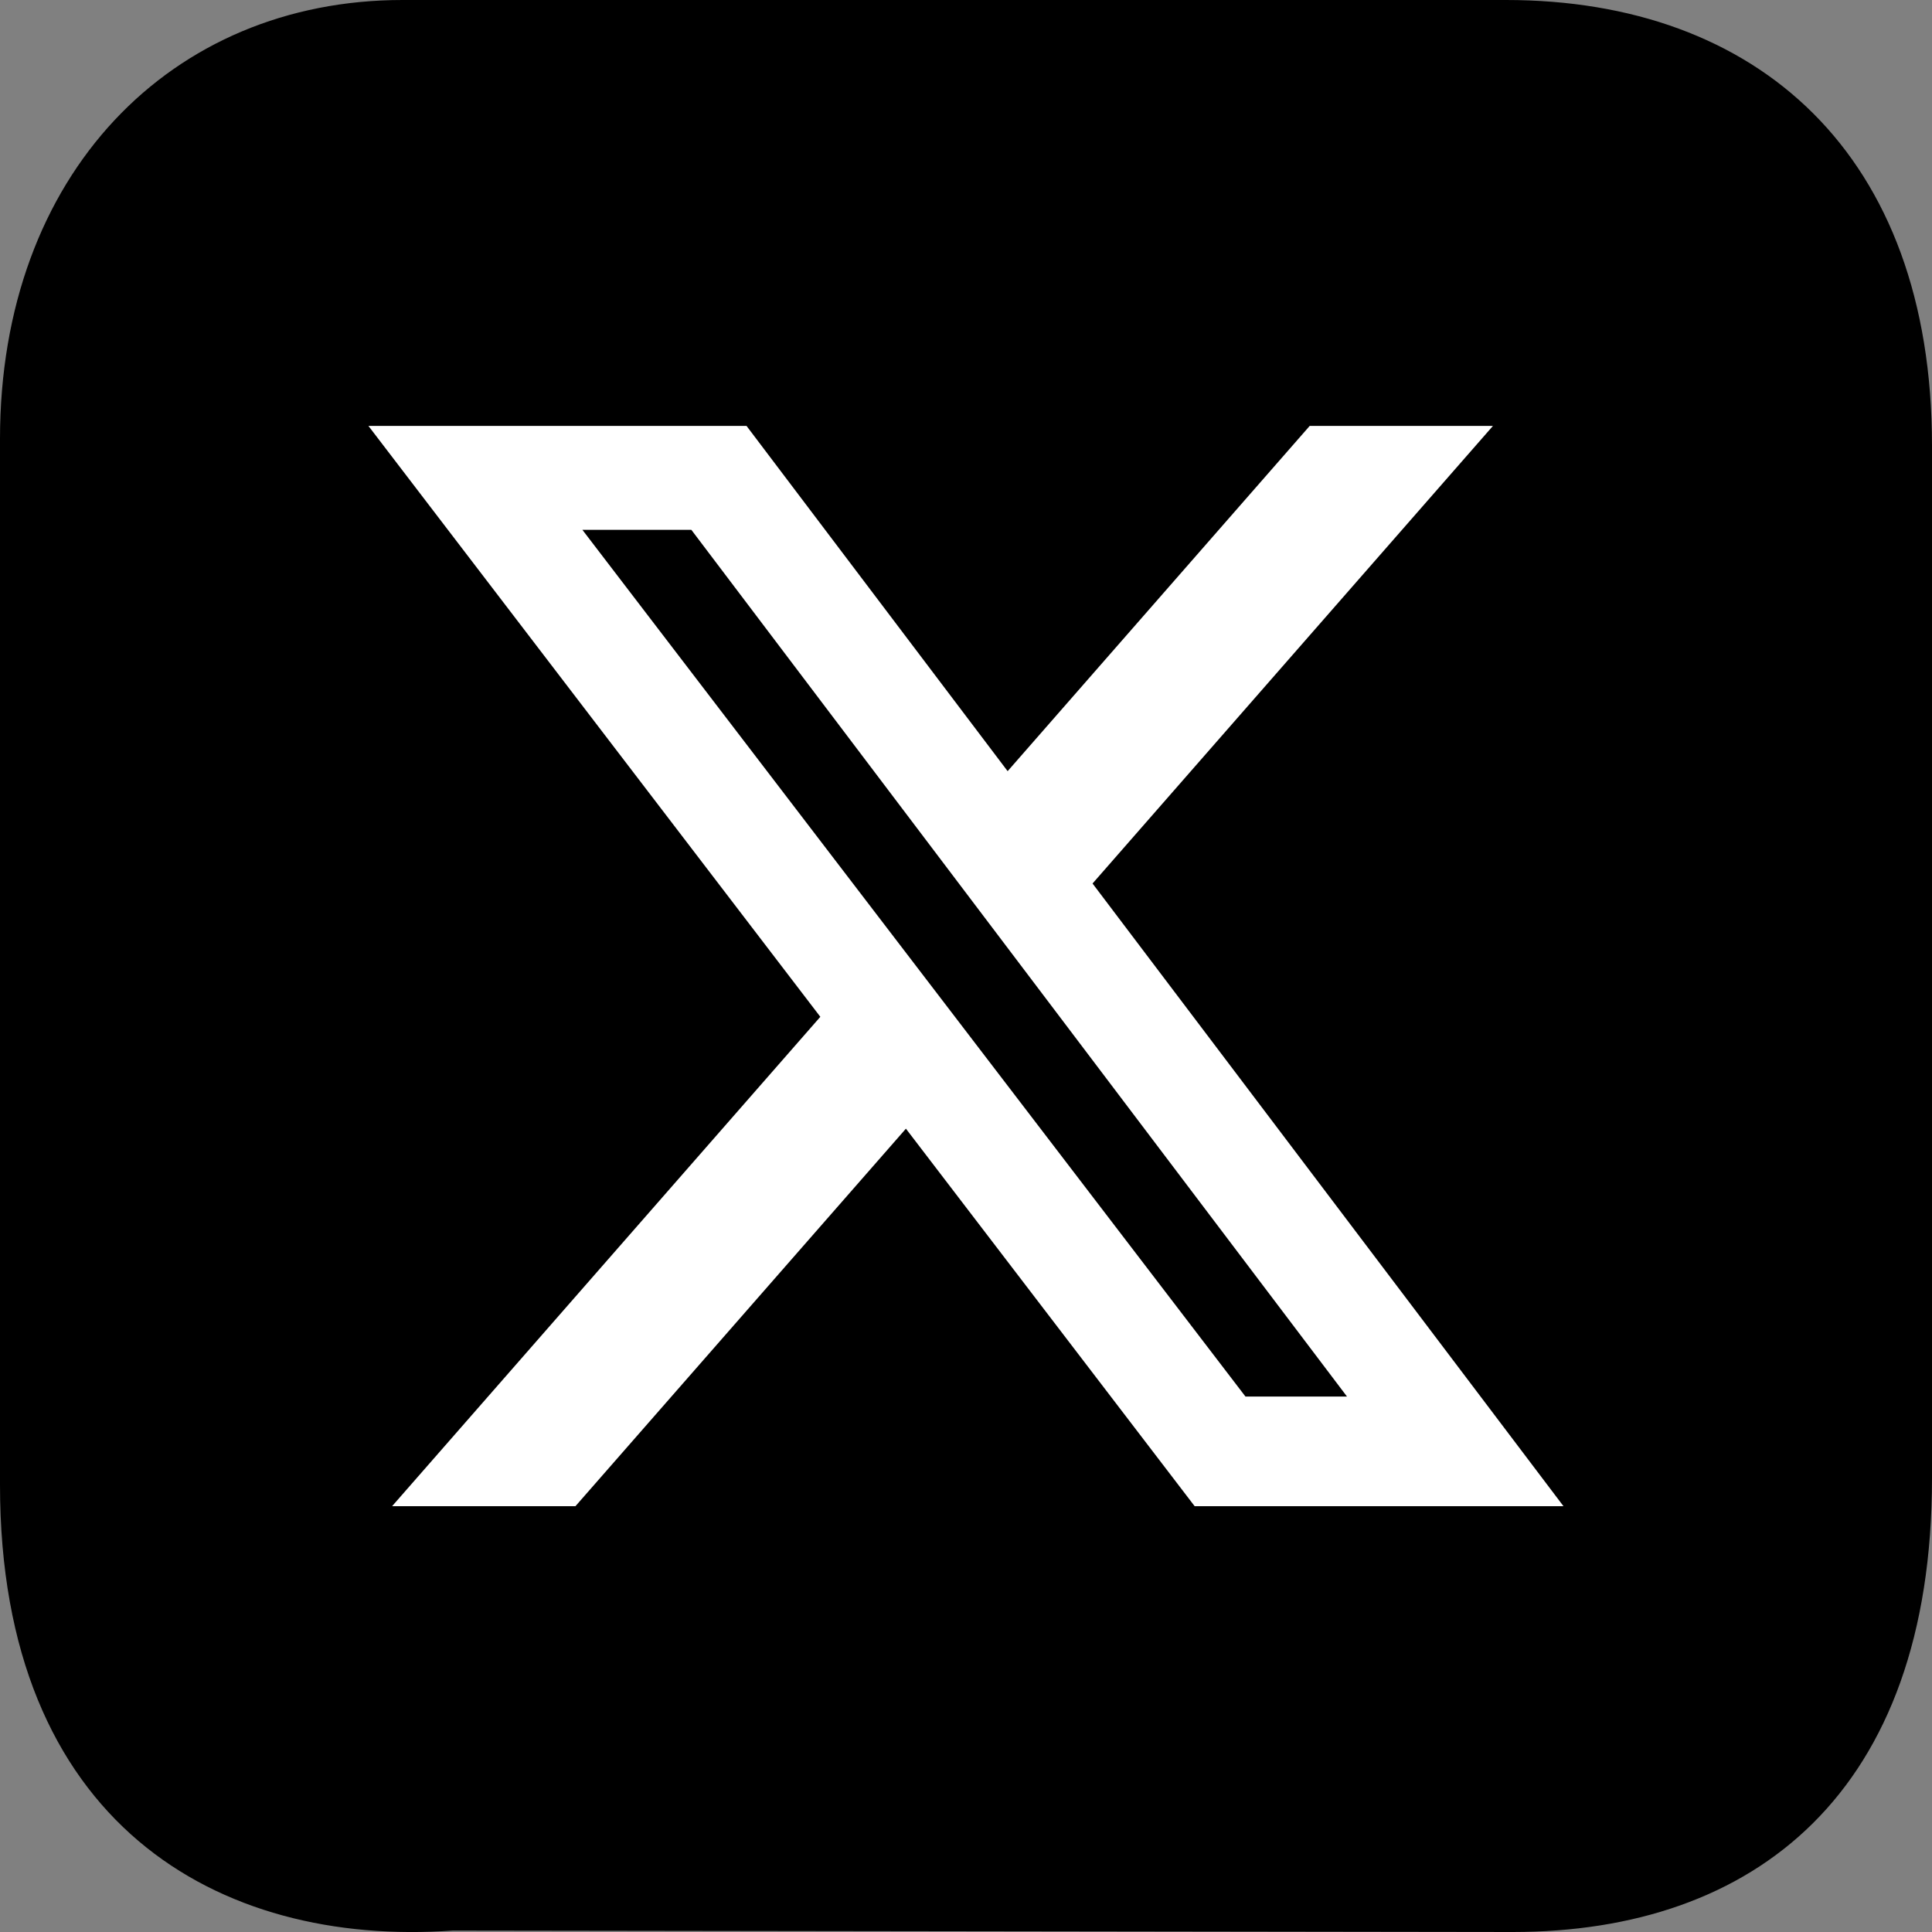
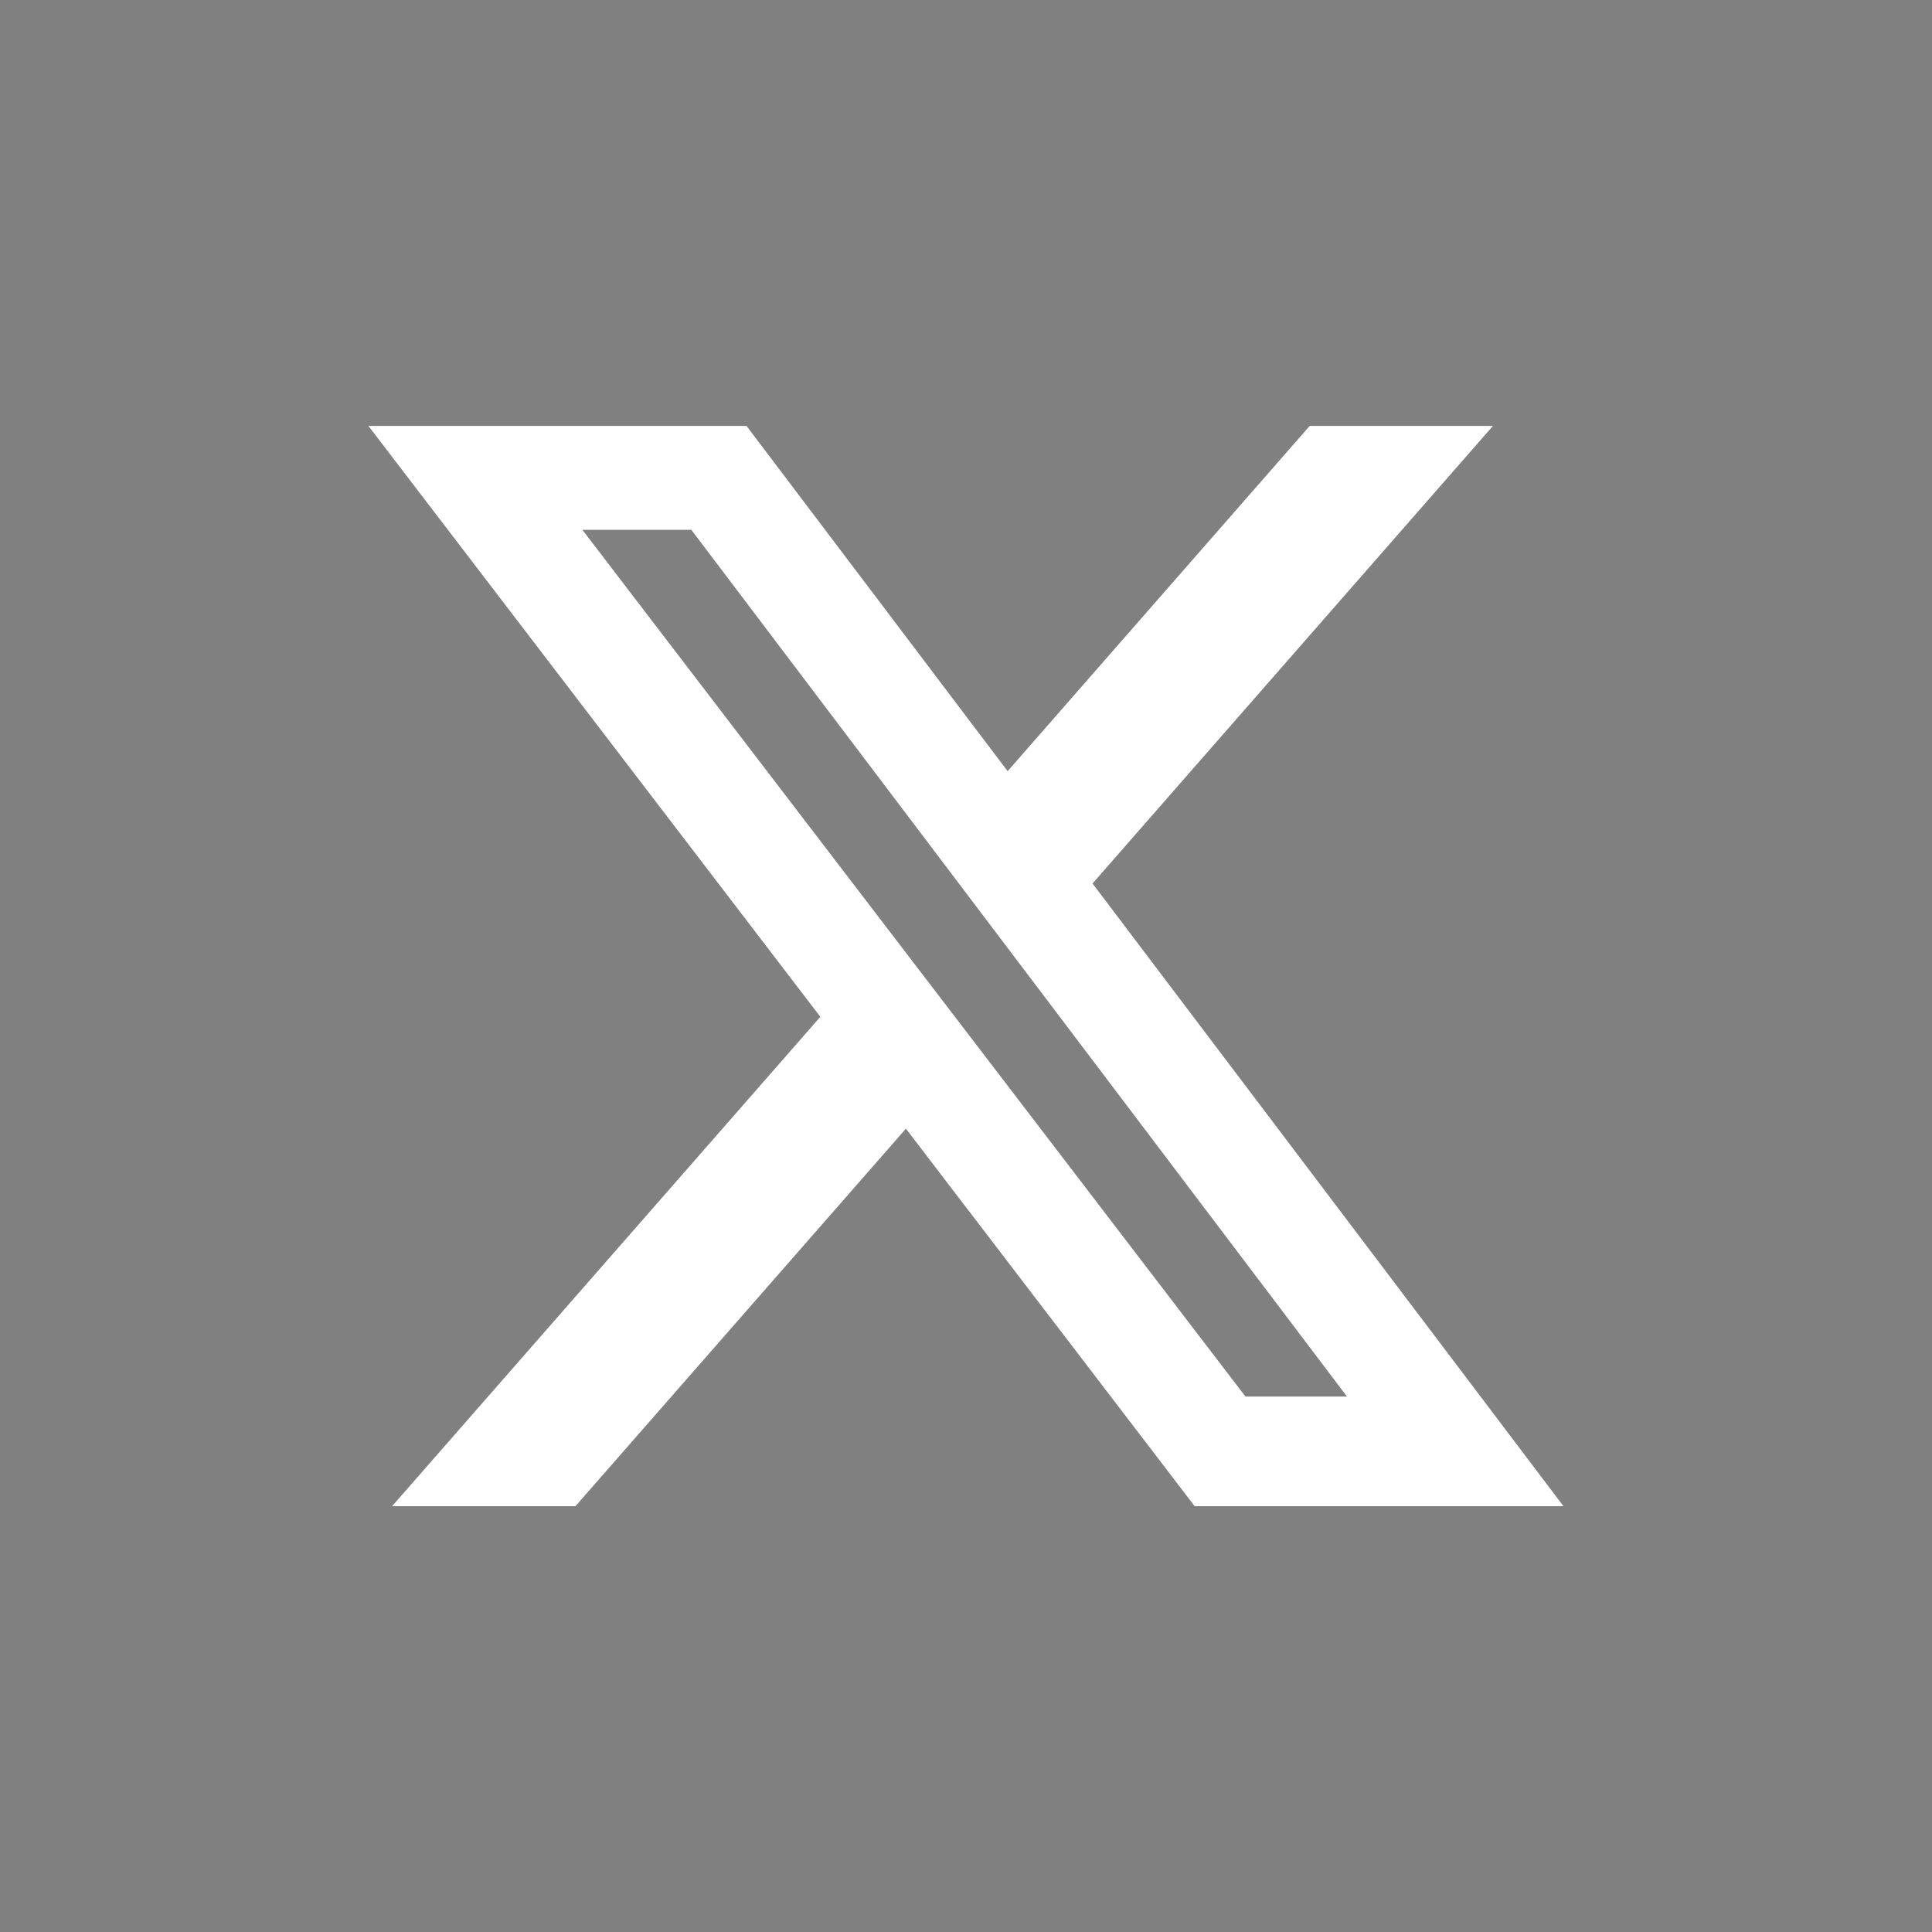
<svg xmlns="http://www.w3.org/2000/svg" version="1.1" id="Camada_1" x="0px" y="0px" width="20px" height="20px" viewBox="0 0 20 20" enable-background="new 0 0 20 20" xml:space="preserve">
  <rect x="0" y="0" width="20" height="20" fill="#808080" stroke="none" />
-   <path d="M20,15.301C20,18.563,18.16,20,15.66,20L4.688,19.985C2.257,20.158,0,18.875,0,15.37V4.545C0,1.804,1.771,0,4.167,0H15.59  C18.194,0,20,1.596,20,4.614V15.301z" />
  <g>
    <path fill="#FFFFFF" d="M13.558,4.409h1.897l-4.145,4.737l4.875,6.446h-3.818l-2.989-3.908l-3.421,3.908H4.059l4.433-5.066   L3.814,4.409h3.914l2.703,3.574L13.558,4.409z M12.893,14.457h1.051L7.157,5.485H6.029L12.893,14.457z" />
  </g>
</svg>